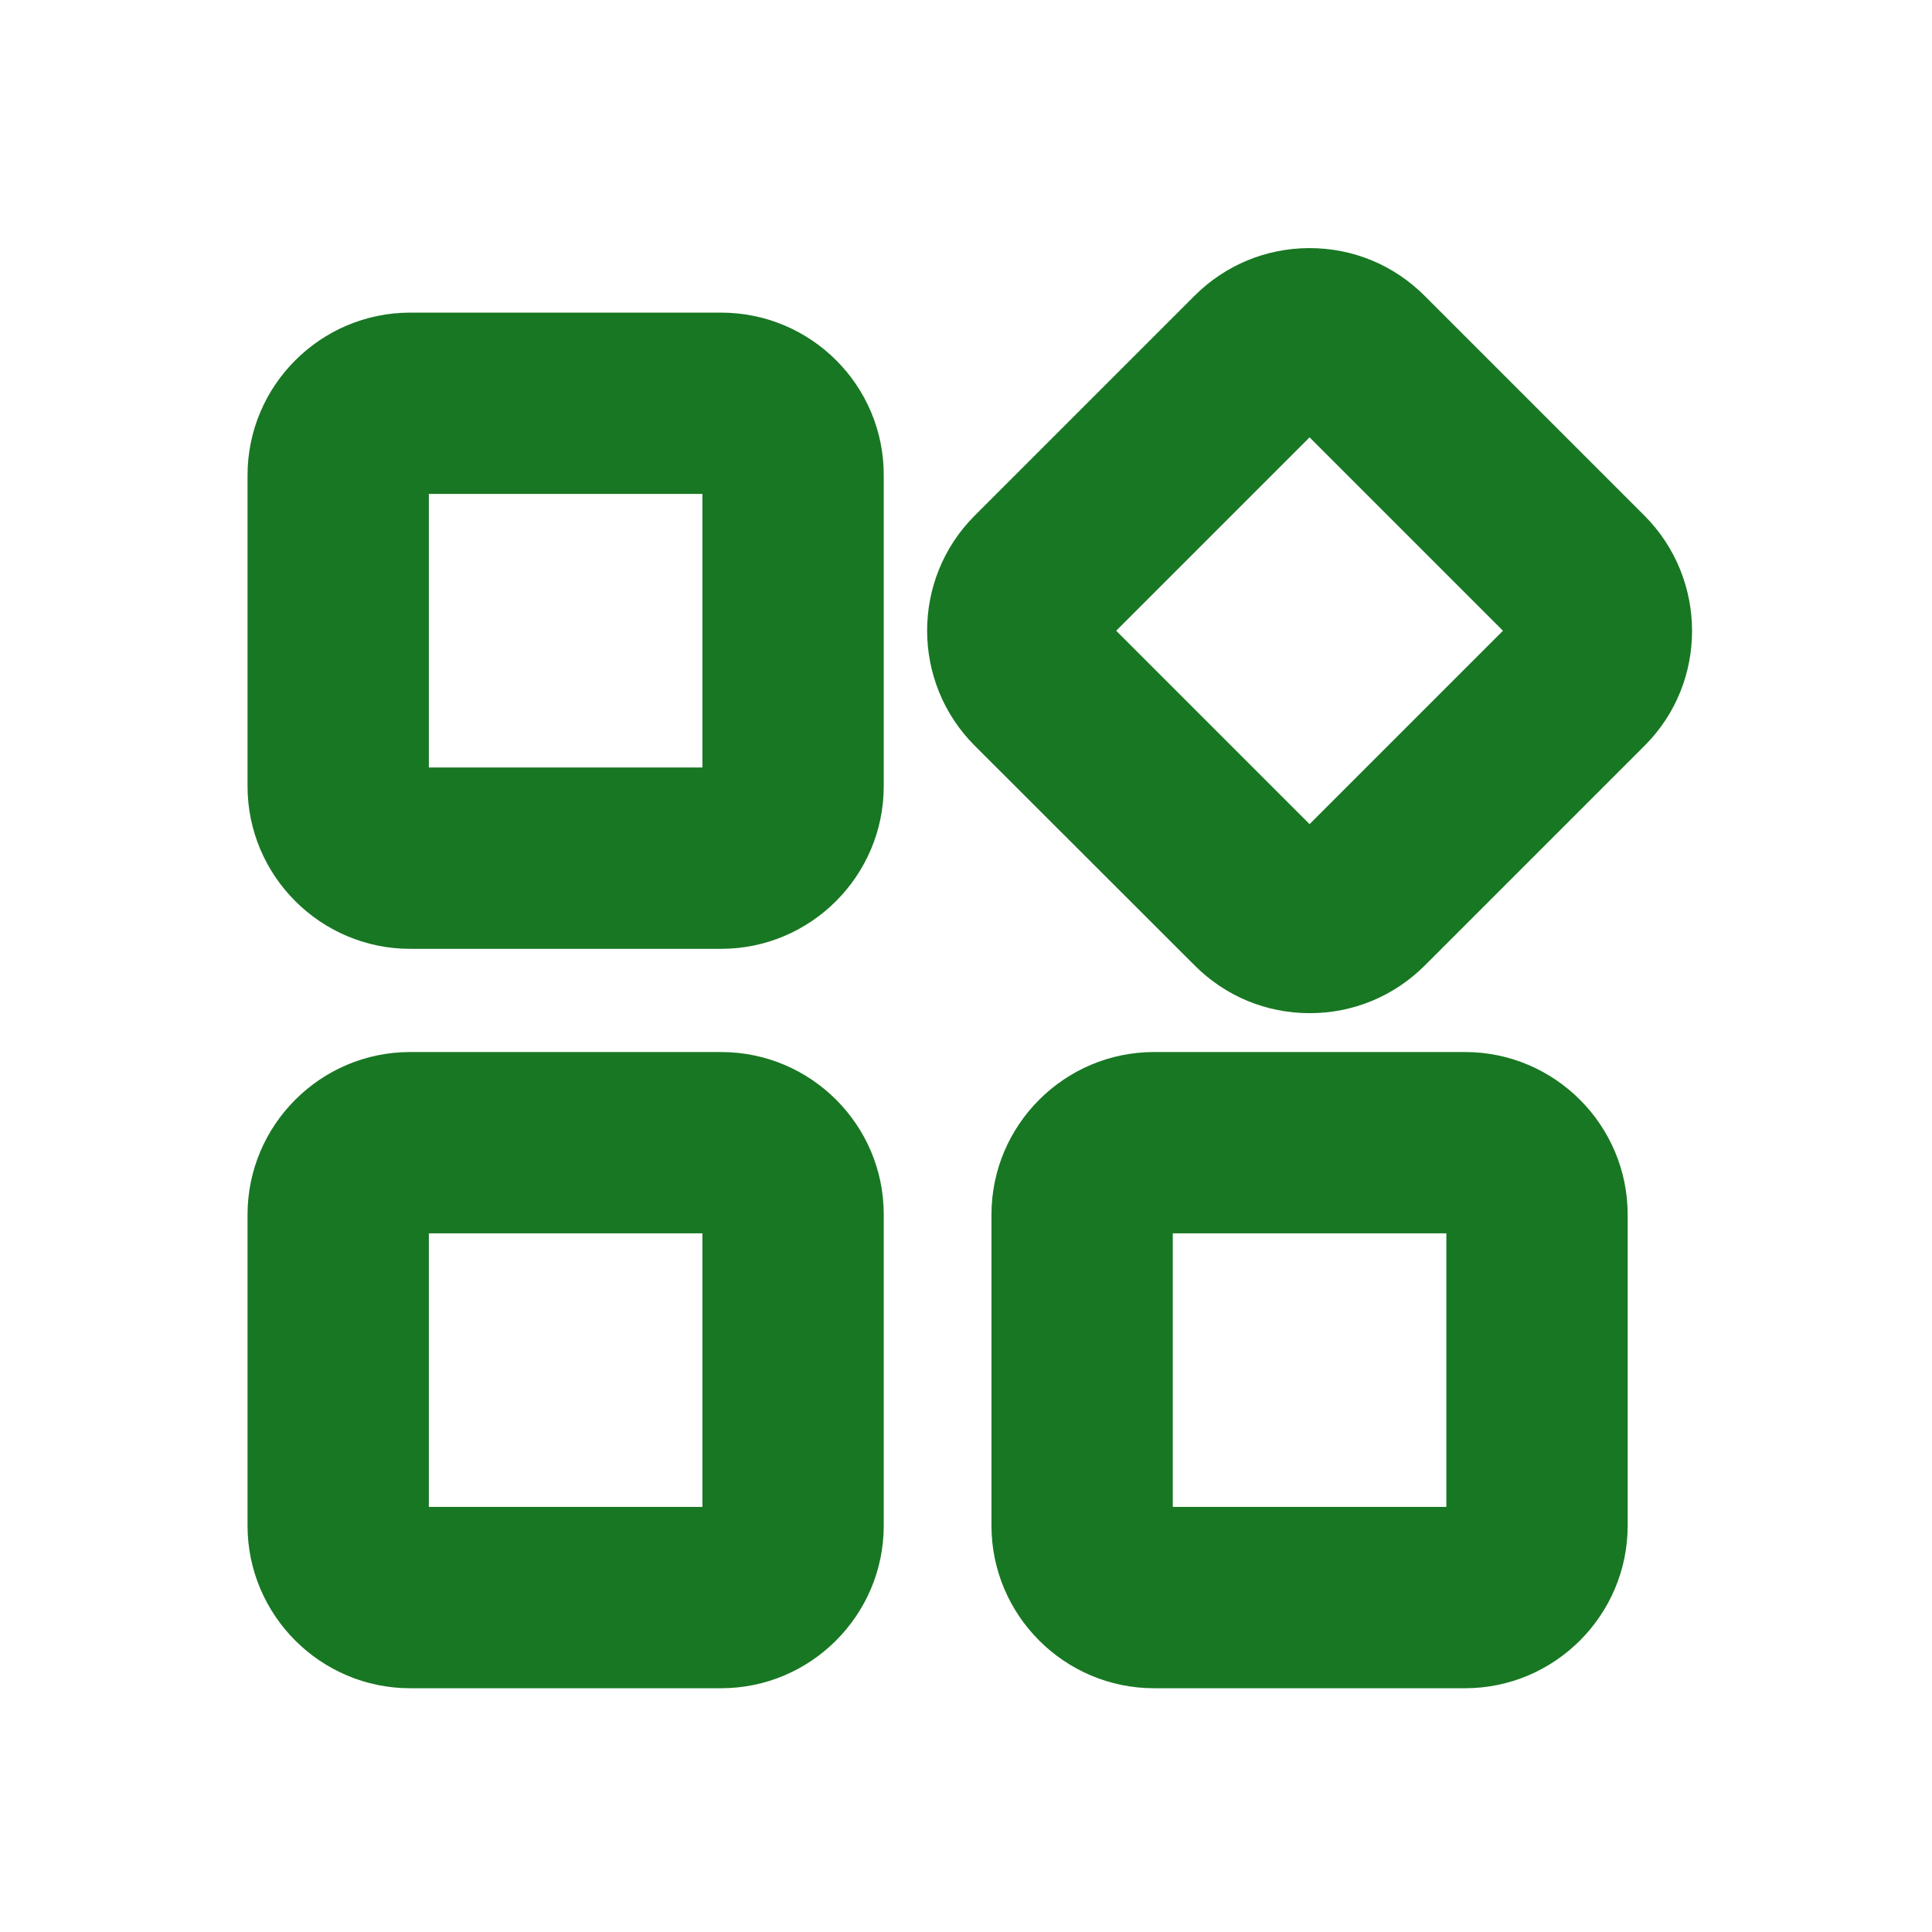
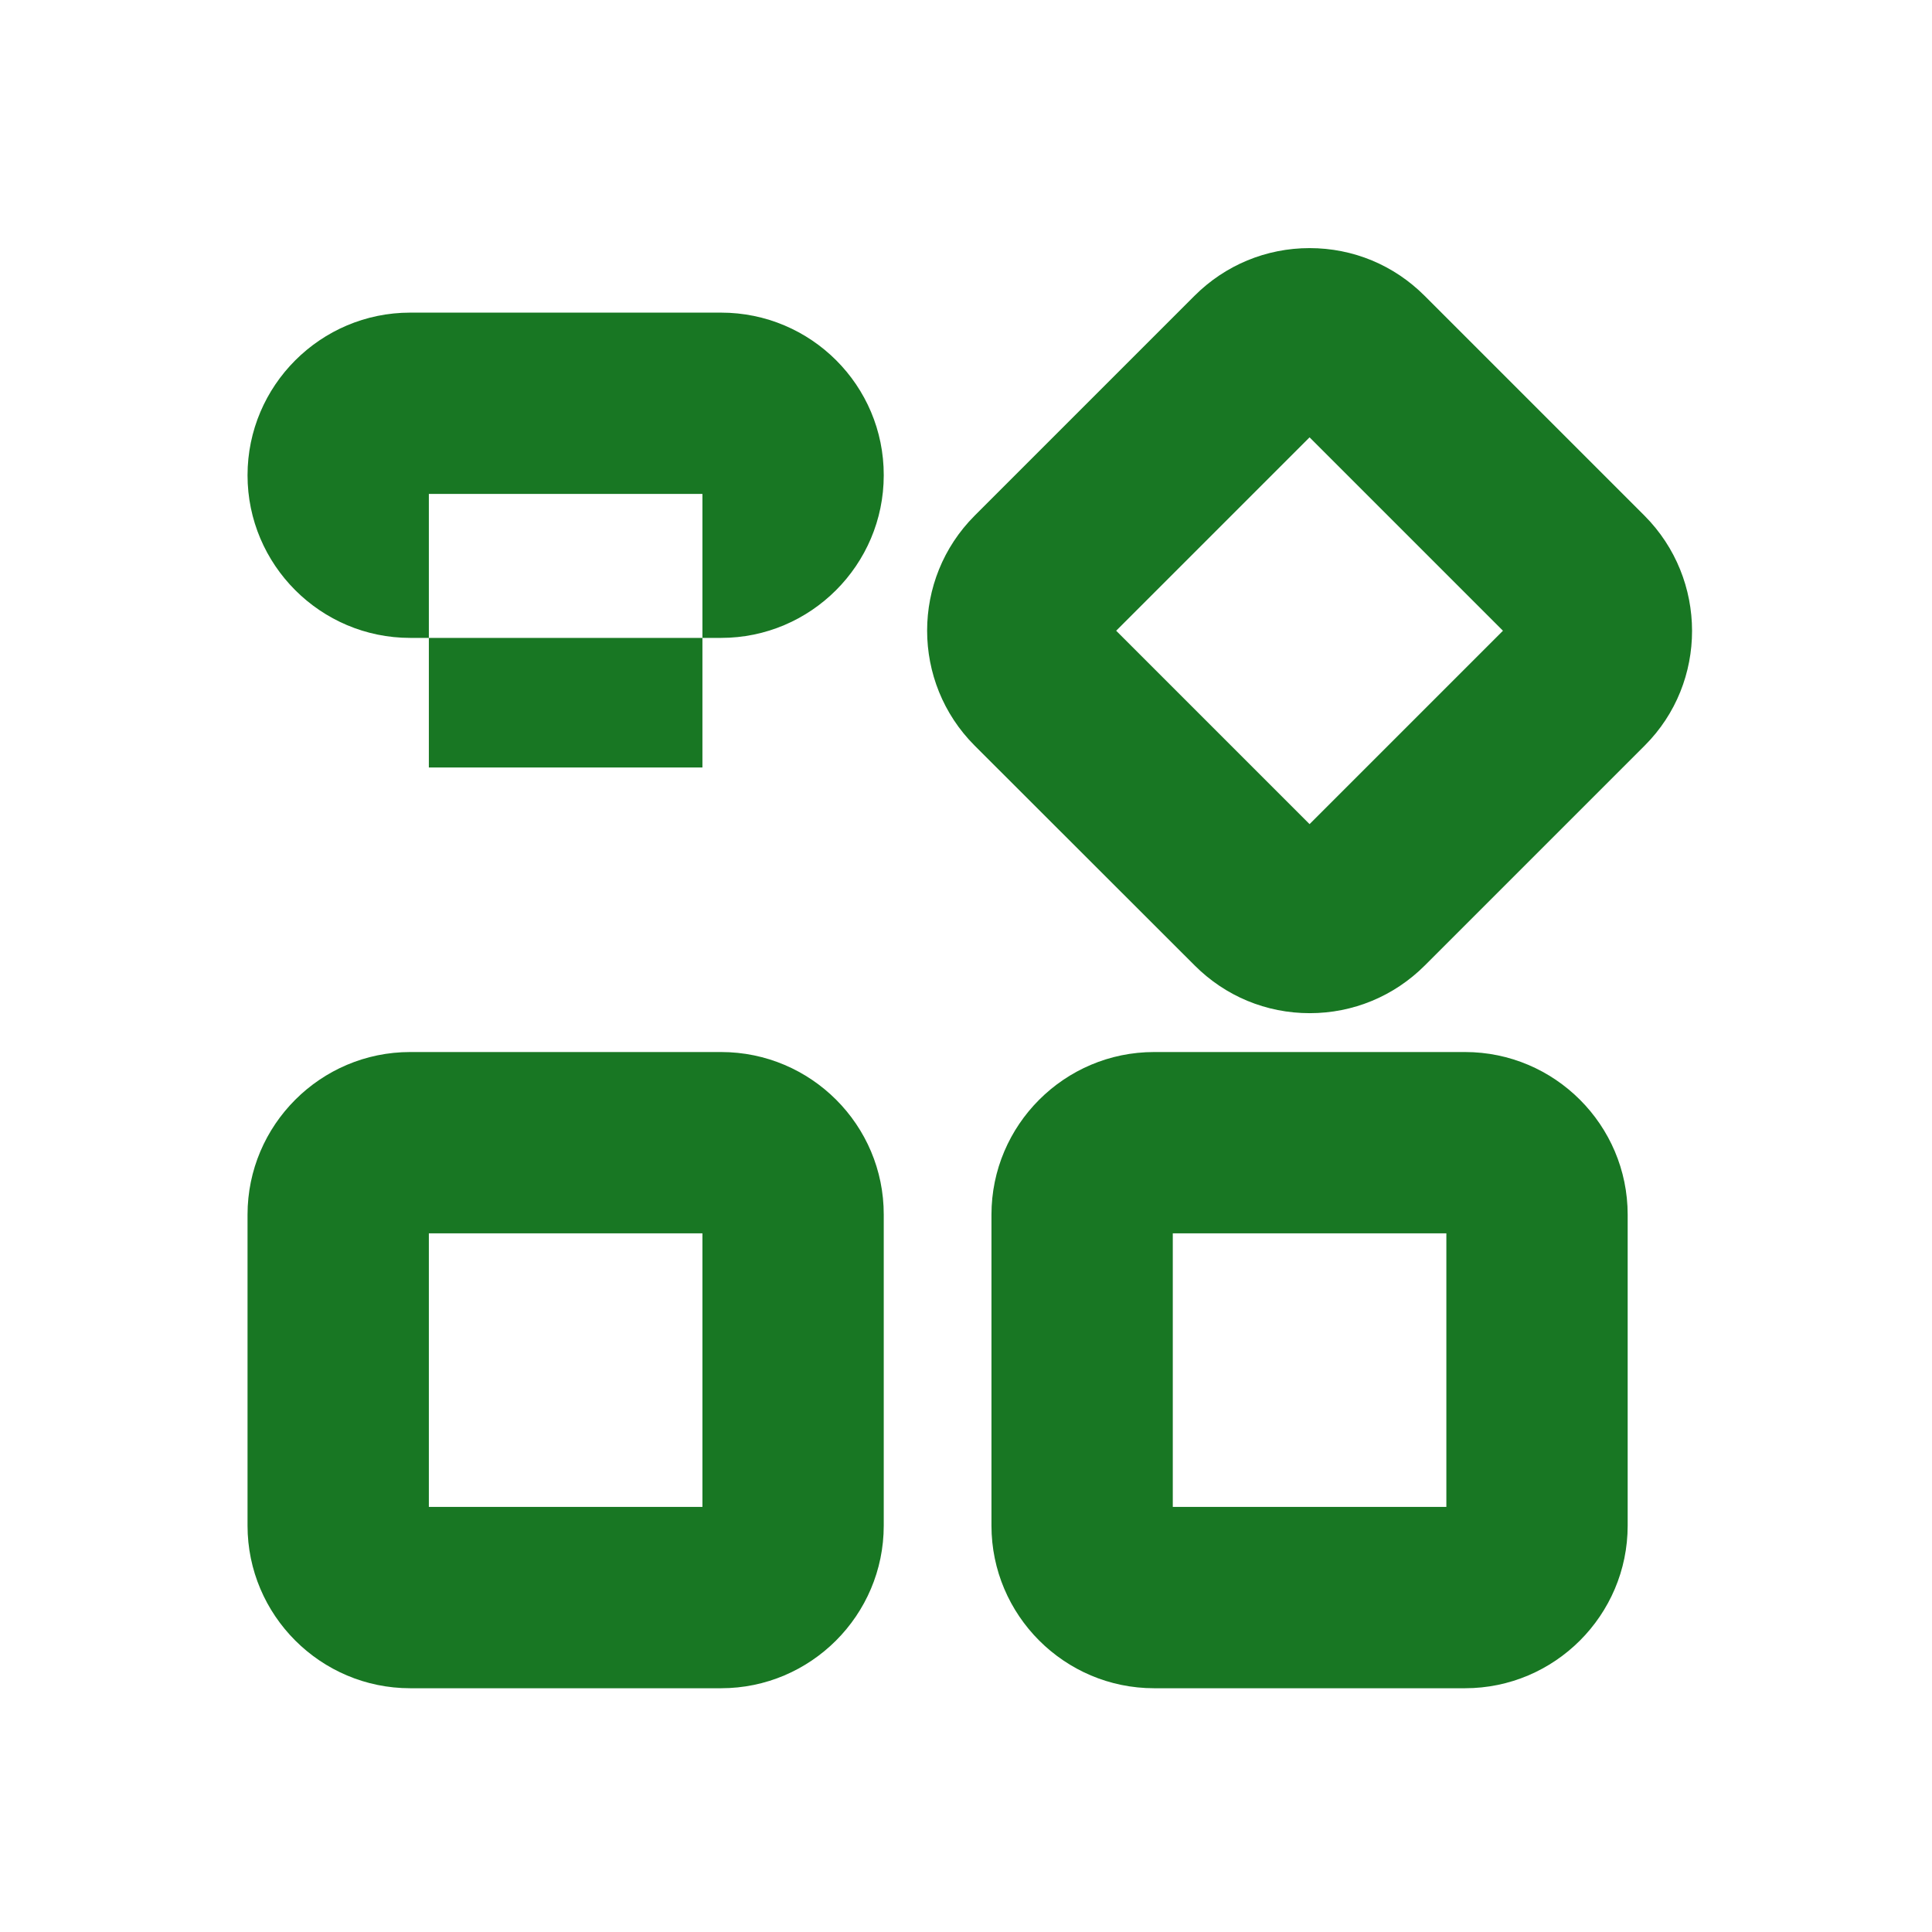
<svg xmlns="http://www.w3.org/2000/svg" version="1.1" id="圖層_1" x="0px" y="0px" width="200px" height="200px" viewBox="0 0 200 200" enable-background="new 0 0 200 200" xml:space="preserve">
-   <path fill="#187723" d="M74.648,32.363H42.461c-9.277,0-16.836,7.559-16.836,16.836v32.188c0,9.277,7.559,16.836,16.836,16.836  h32.188c9.277,0,16.836-7.559,16.836-16.836V49.199C91.504,39.902,83.945,32.363,74.648,32.363z M72.715,79.453h-28.32v-28.32h28.32  V79.453z M74.648,108.906H42.461c-9.277,0-16.836,7.559-16.836,16.836v32.188c0,9.277,7.559,16.836,16.836,16.836h32.188  c9.277,0,16.836-7.559,16.836-16.836v-32.188C91.504,116.465,83.945,108.906,74.648,108.906z M72.715,155.996h-28.32v-28.32h28.32  V155.996z M170.234,53.379L147.48,30.625c-3.184-3.184-7.402-4.941-11.914-4.941c-4.492,0-8.73,1.758-11.914,4.941l-22.754,22.754  c-6.563,6.563-6.563,17.246,0,23.809l22.773,22.754c3.184,3.184,7.402,4.941,11.914,4.941c4.492,0,8.73-1.758,11.914-4.941  l22.773-22.773C176.797,70.645,176.797,59.961,170.234,53.379L170.234,53.379z M135.566,85.313l-20.02-20.02l20.02-20.02  l20.02,20.02L135.566,85.313z M151.66,108.906h-32.188c-9.277,0-16.836,7.559-16.836,16.836v32.188  c0,9.277,7.559,16.836,16.836,16.836h32.188c9.277,0,16.836-7.559,16.836-16.836v-32.188  C168.496,116.465,160.938,108.906,151.66,108.906z M149.727,155.996h-28.32v-28.32h28.32V155.996z" />
+   <path fill="#187723" d="M74.648,32.363H42.461c-9.277,0-16.836,7.559-16.836,16.836c0,9.277,7.559,16.836,16.836,16.836  h32.188c9.277,0,16.836-7.559,16.836-16.836V49.199C91.504,39.902,83.945,32.363,74.648,32.363z M72.715,79.453h-28.32v-28.32h28.32  V79.453z M74.648,108.906H42.461c-9.277,0-16.836,7.559-16.836,16.836v32.188c0,9.277,7.559,16.836,16.836,16.836h32.188  c9.277,0,16.836-7.559,16.836-16.836v-32.188C91.504,116.465,83.945,108.906,74.648,108.906z M72.715,155.996h-28.32v-28.32h28.32  V155.996z M170.234,53.379L147.48,30.625c-3.184-3.184-7.402-4.941-11.914-4.941c-4.492,0-8.73,1.758-11.914,4.941l-22.754,22.754  c-6.563,6.563-6.563,17.246,0,23.809l22.773,22.754c3.184,3.184,7.402,4.941,11.914,4.941c4.492,0,8.73-1.758,11.914-4.941  l22.773-22.773C176.797,70.645,176.797,59.961,170.234,53.379L170.234,53.379z M135.566,85.313l-20.02-20.02l20.02-20.02  l20.02,20.02L135.566,85.313z M151.66,108.906h-32.188c-9.277,0-16.836,7.559-16.836,16.836v32.188  c0,9.277,7.559,16.836,16.836,16.836h32.188c9.277,0,16.836-7.559,16.836-16.836v-32.188  C168.496,116.465,160.938,108.906,151.66,108.906z M149.727,155.996h-28.32v-28.32h28.32V155.996z" />
</svg>